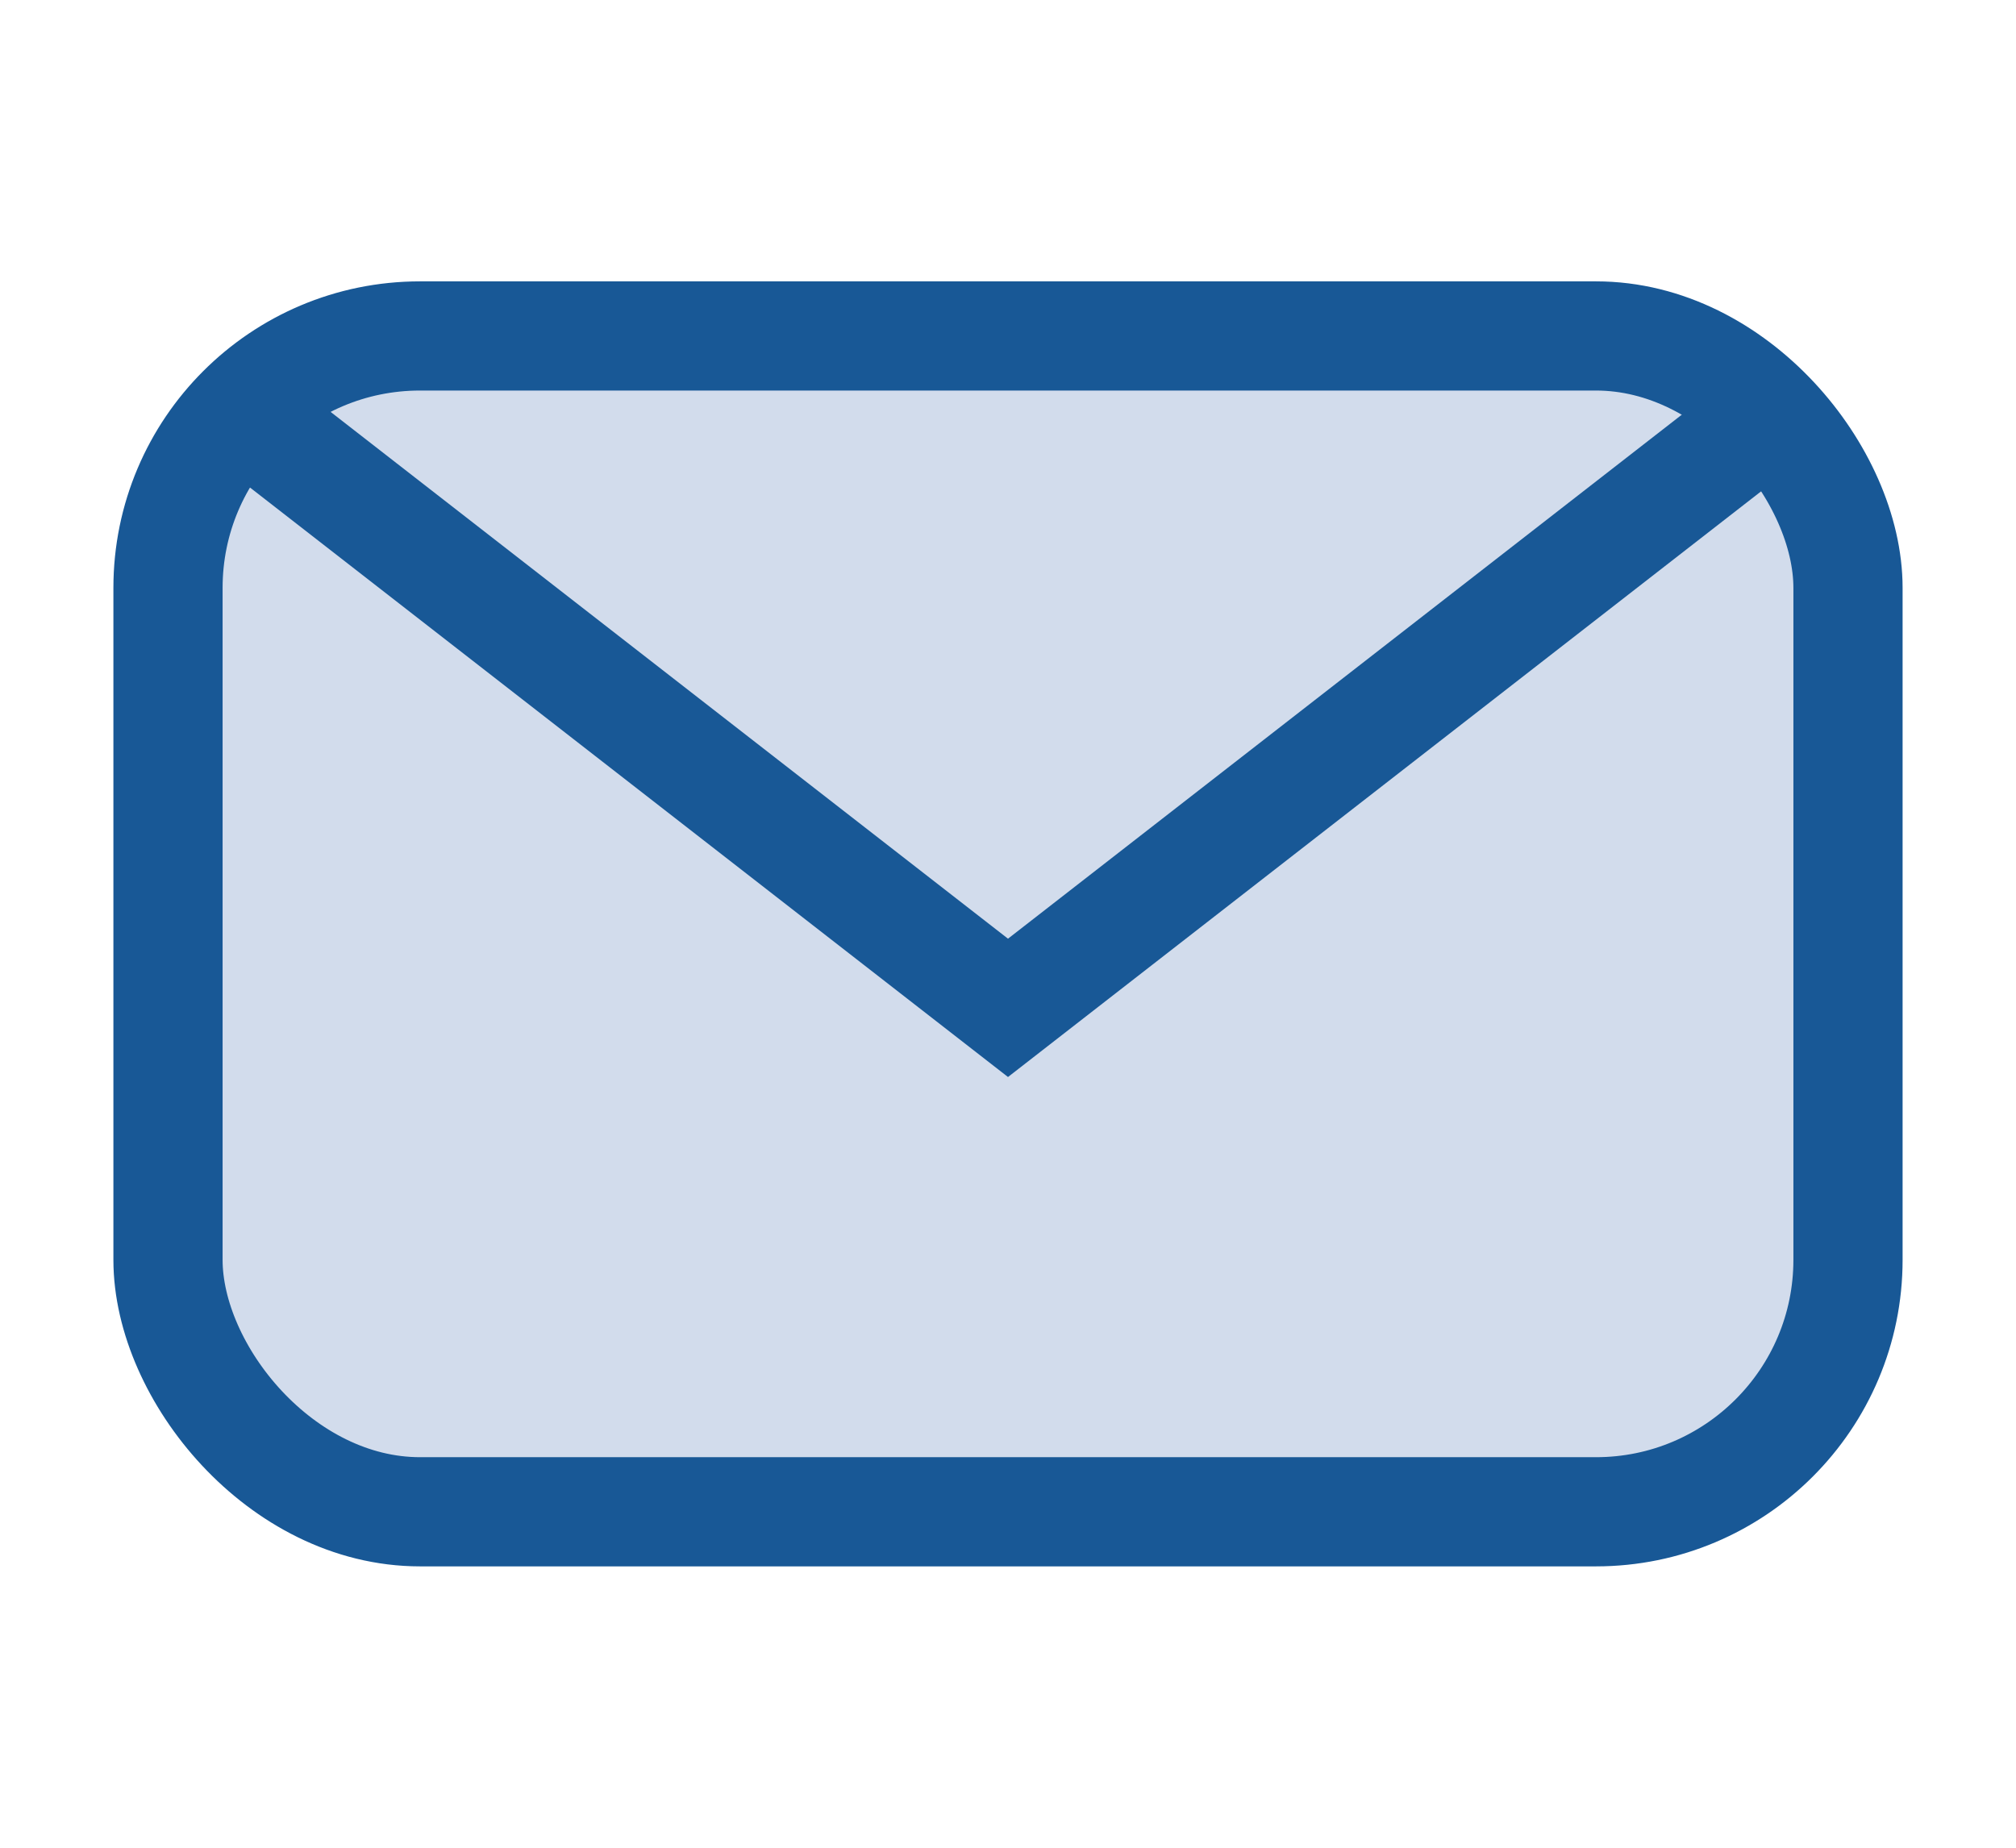
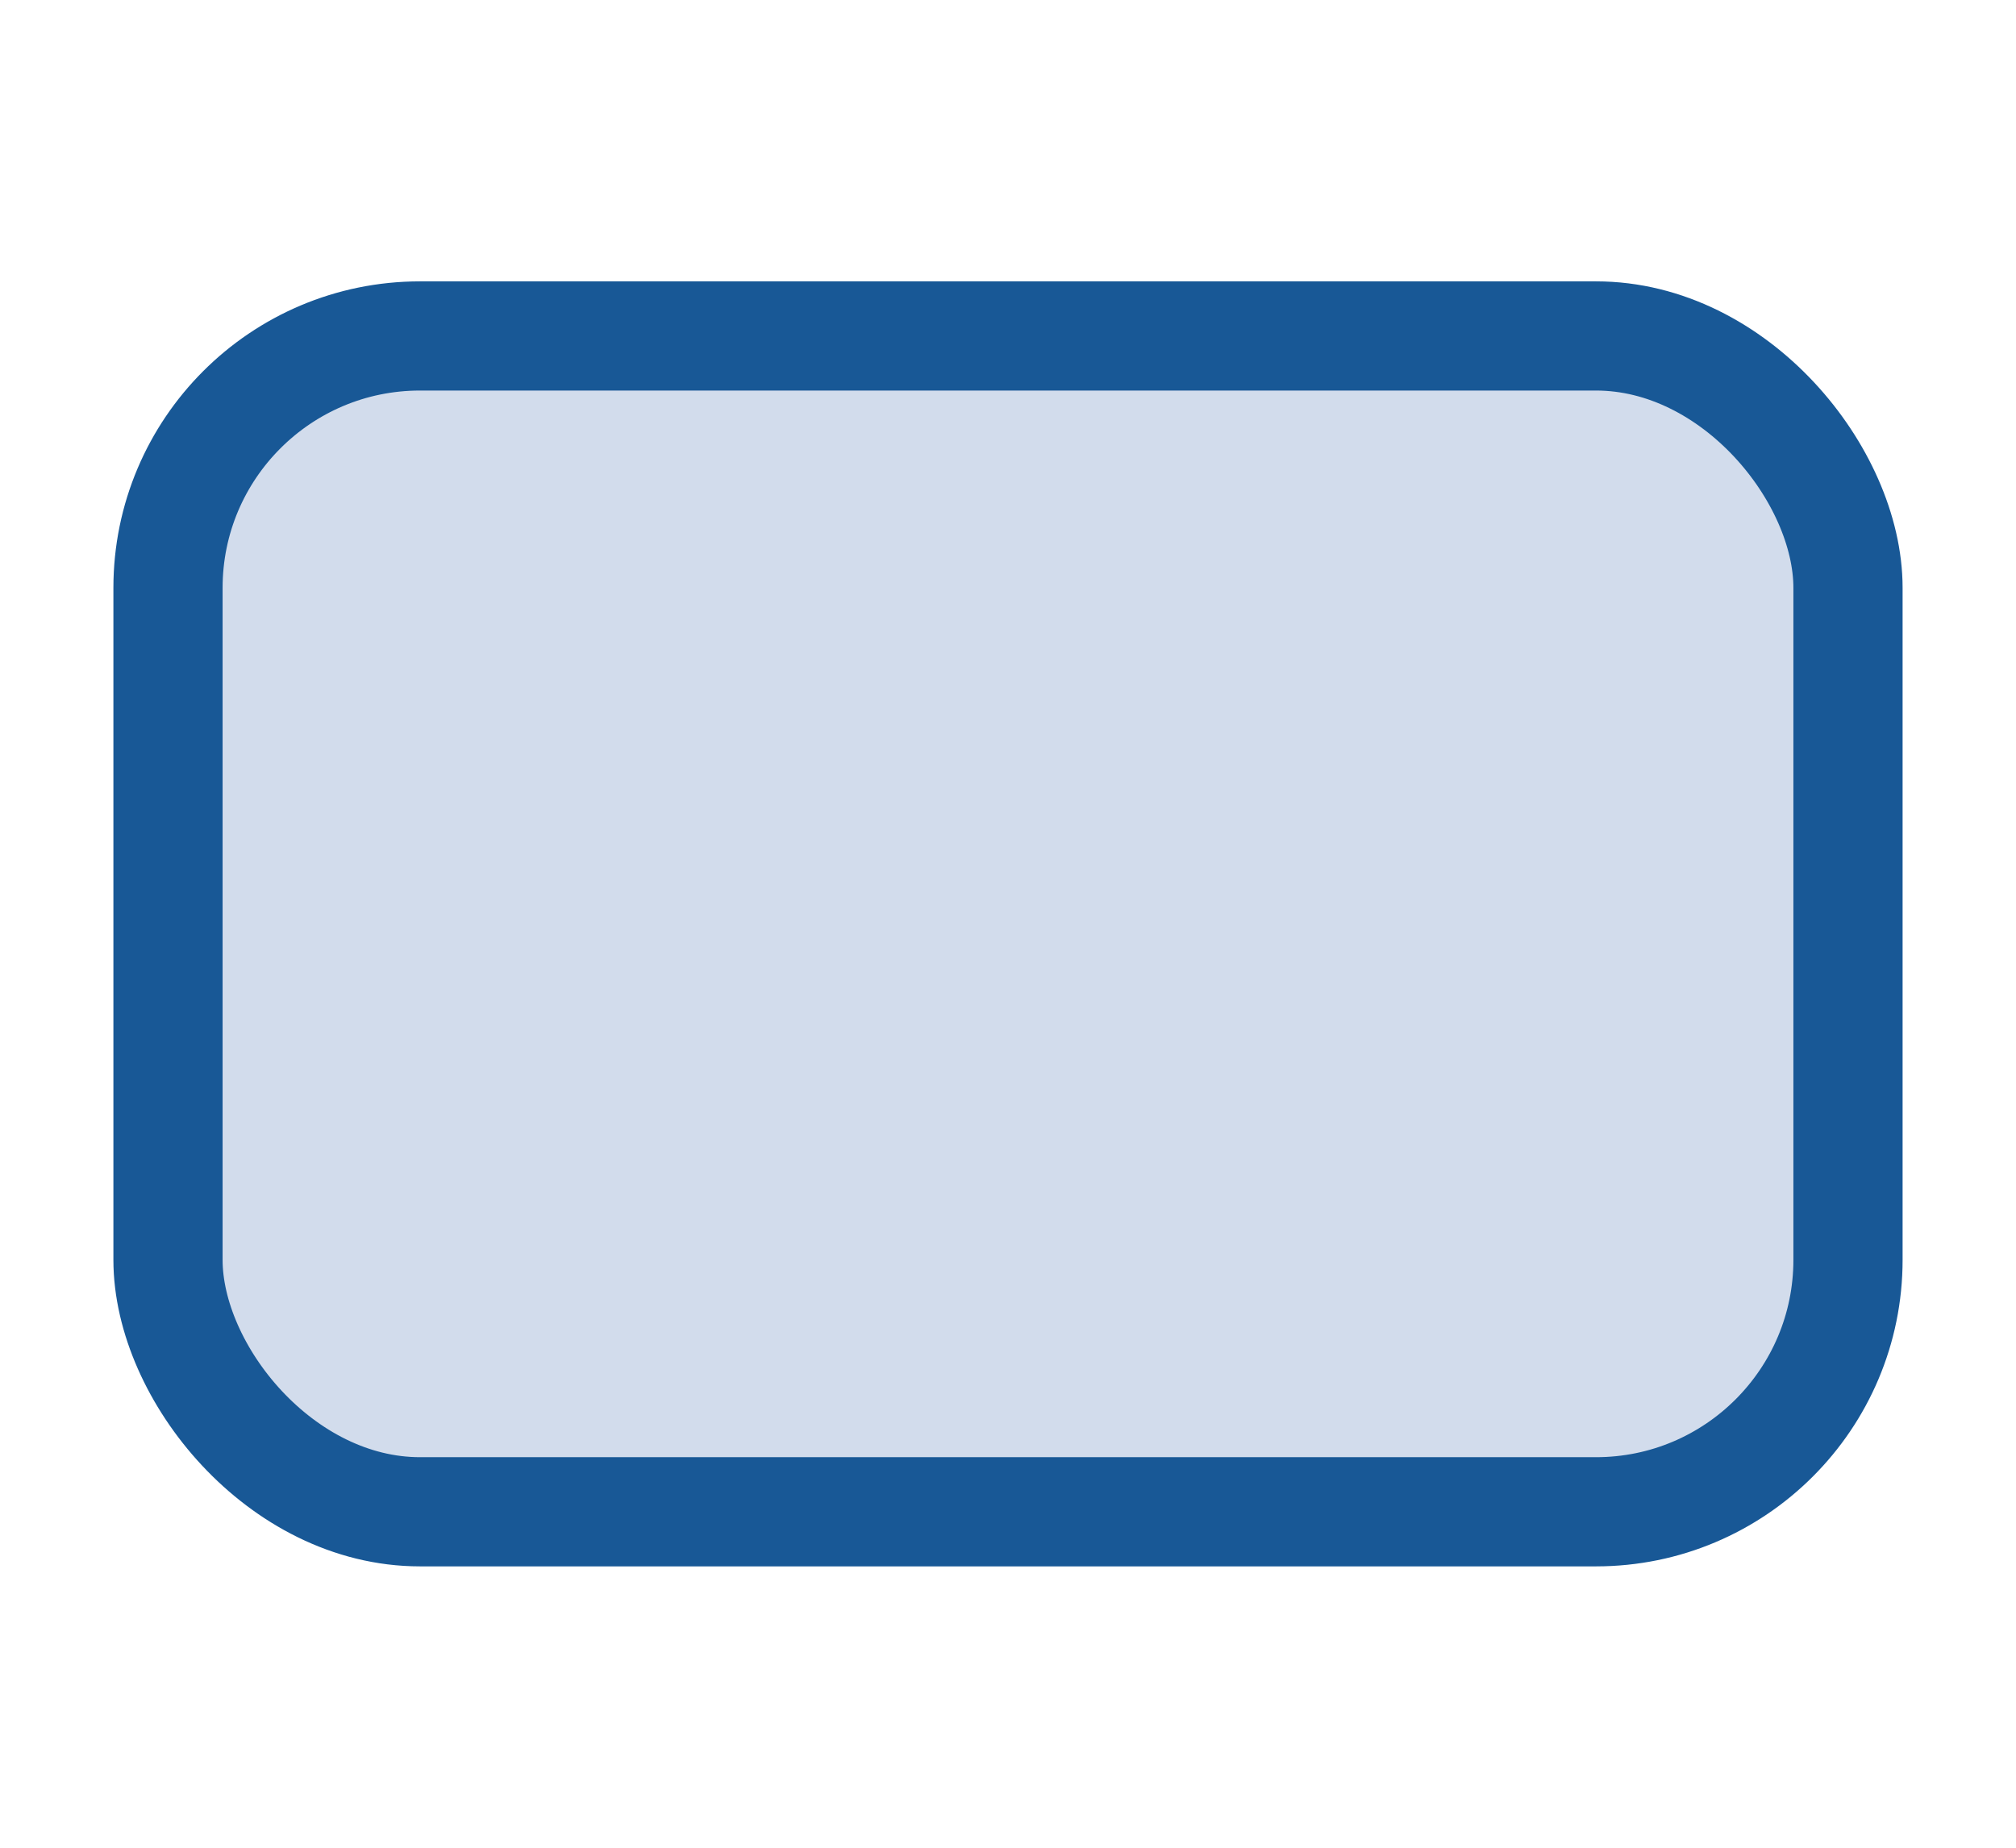
<svg xmlns="http://www.w3.org/2000/svg" width="24" height="22" viewBox="0 0 24 22">
  <rect x="2" y="4" rx="3" width="20" height="14" fill="#D2DCEC" stroke="#185896" stroke-width="1.3" />
-   <path d="M3 5l9 7 9-7" stroke="#185896" stroke-width="1.3" fill="none" />
</svg>